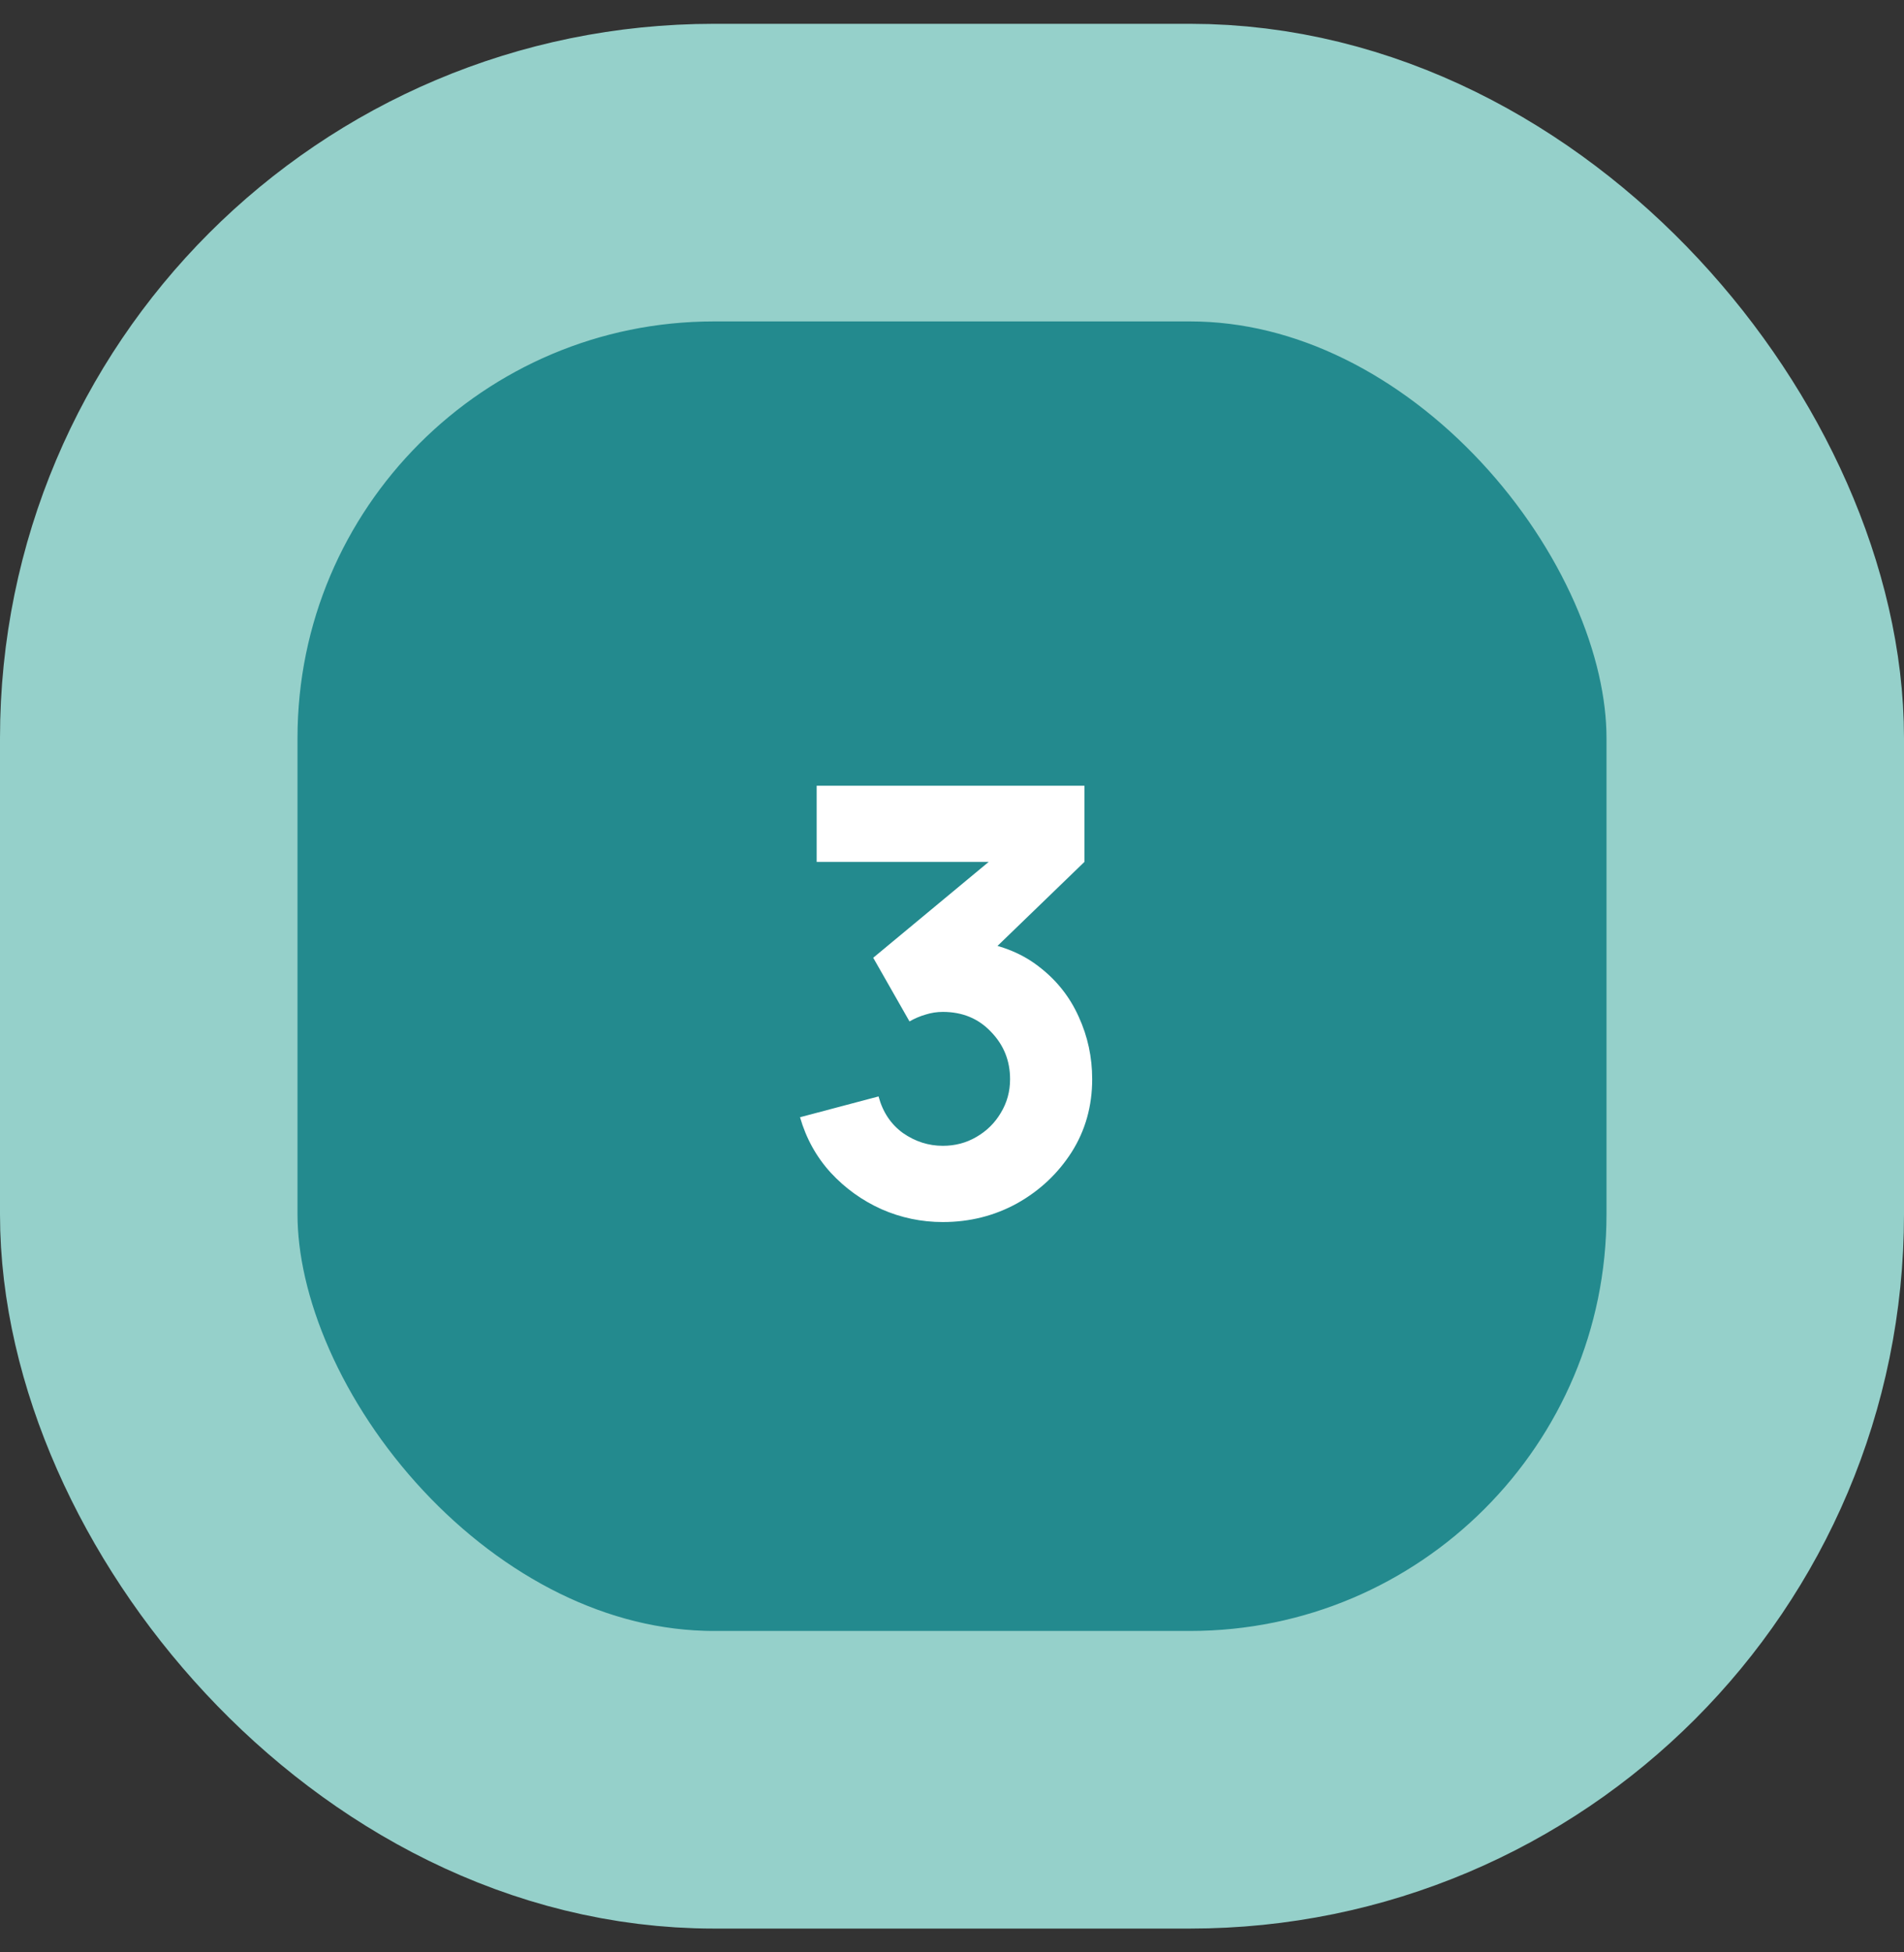
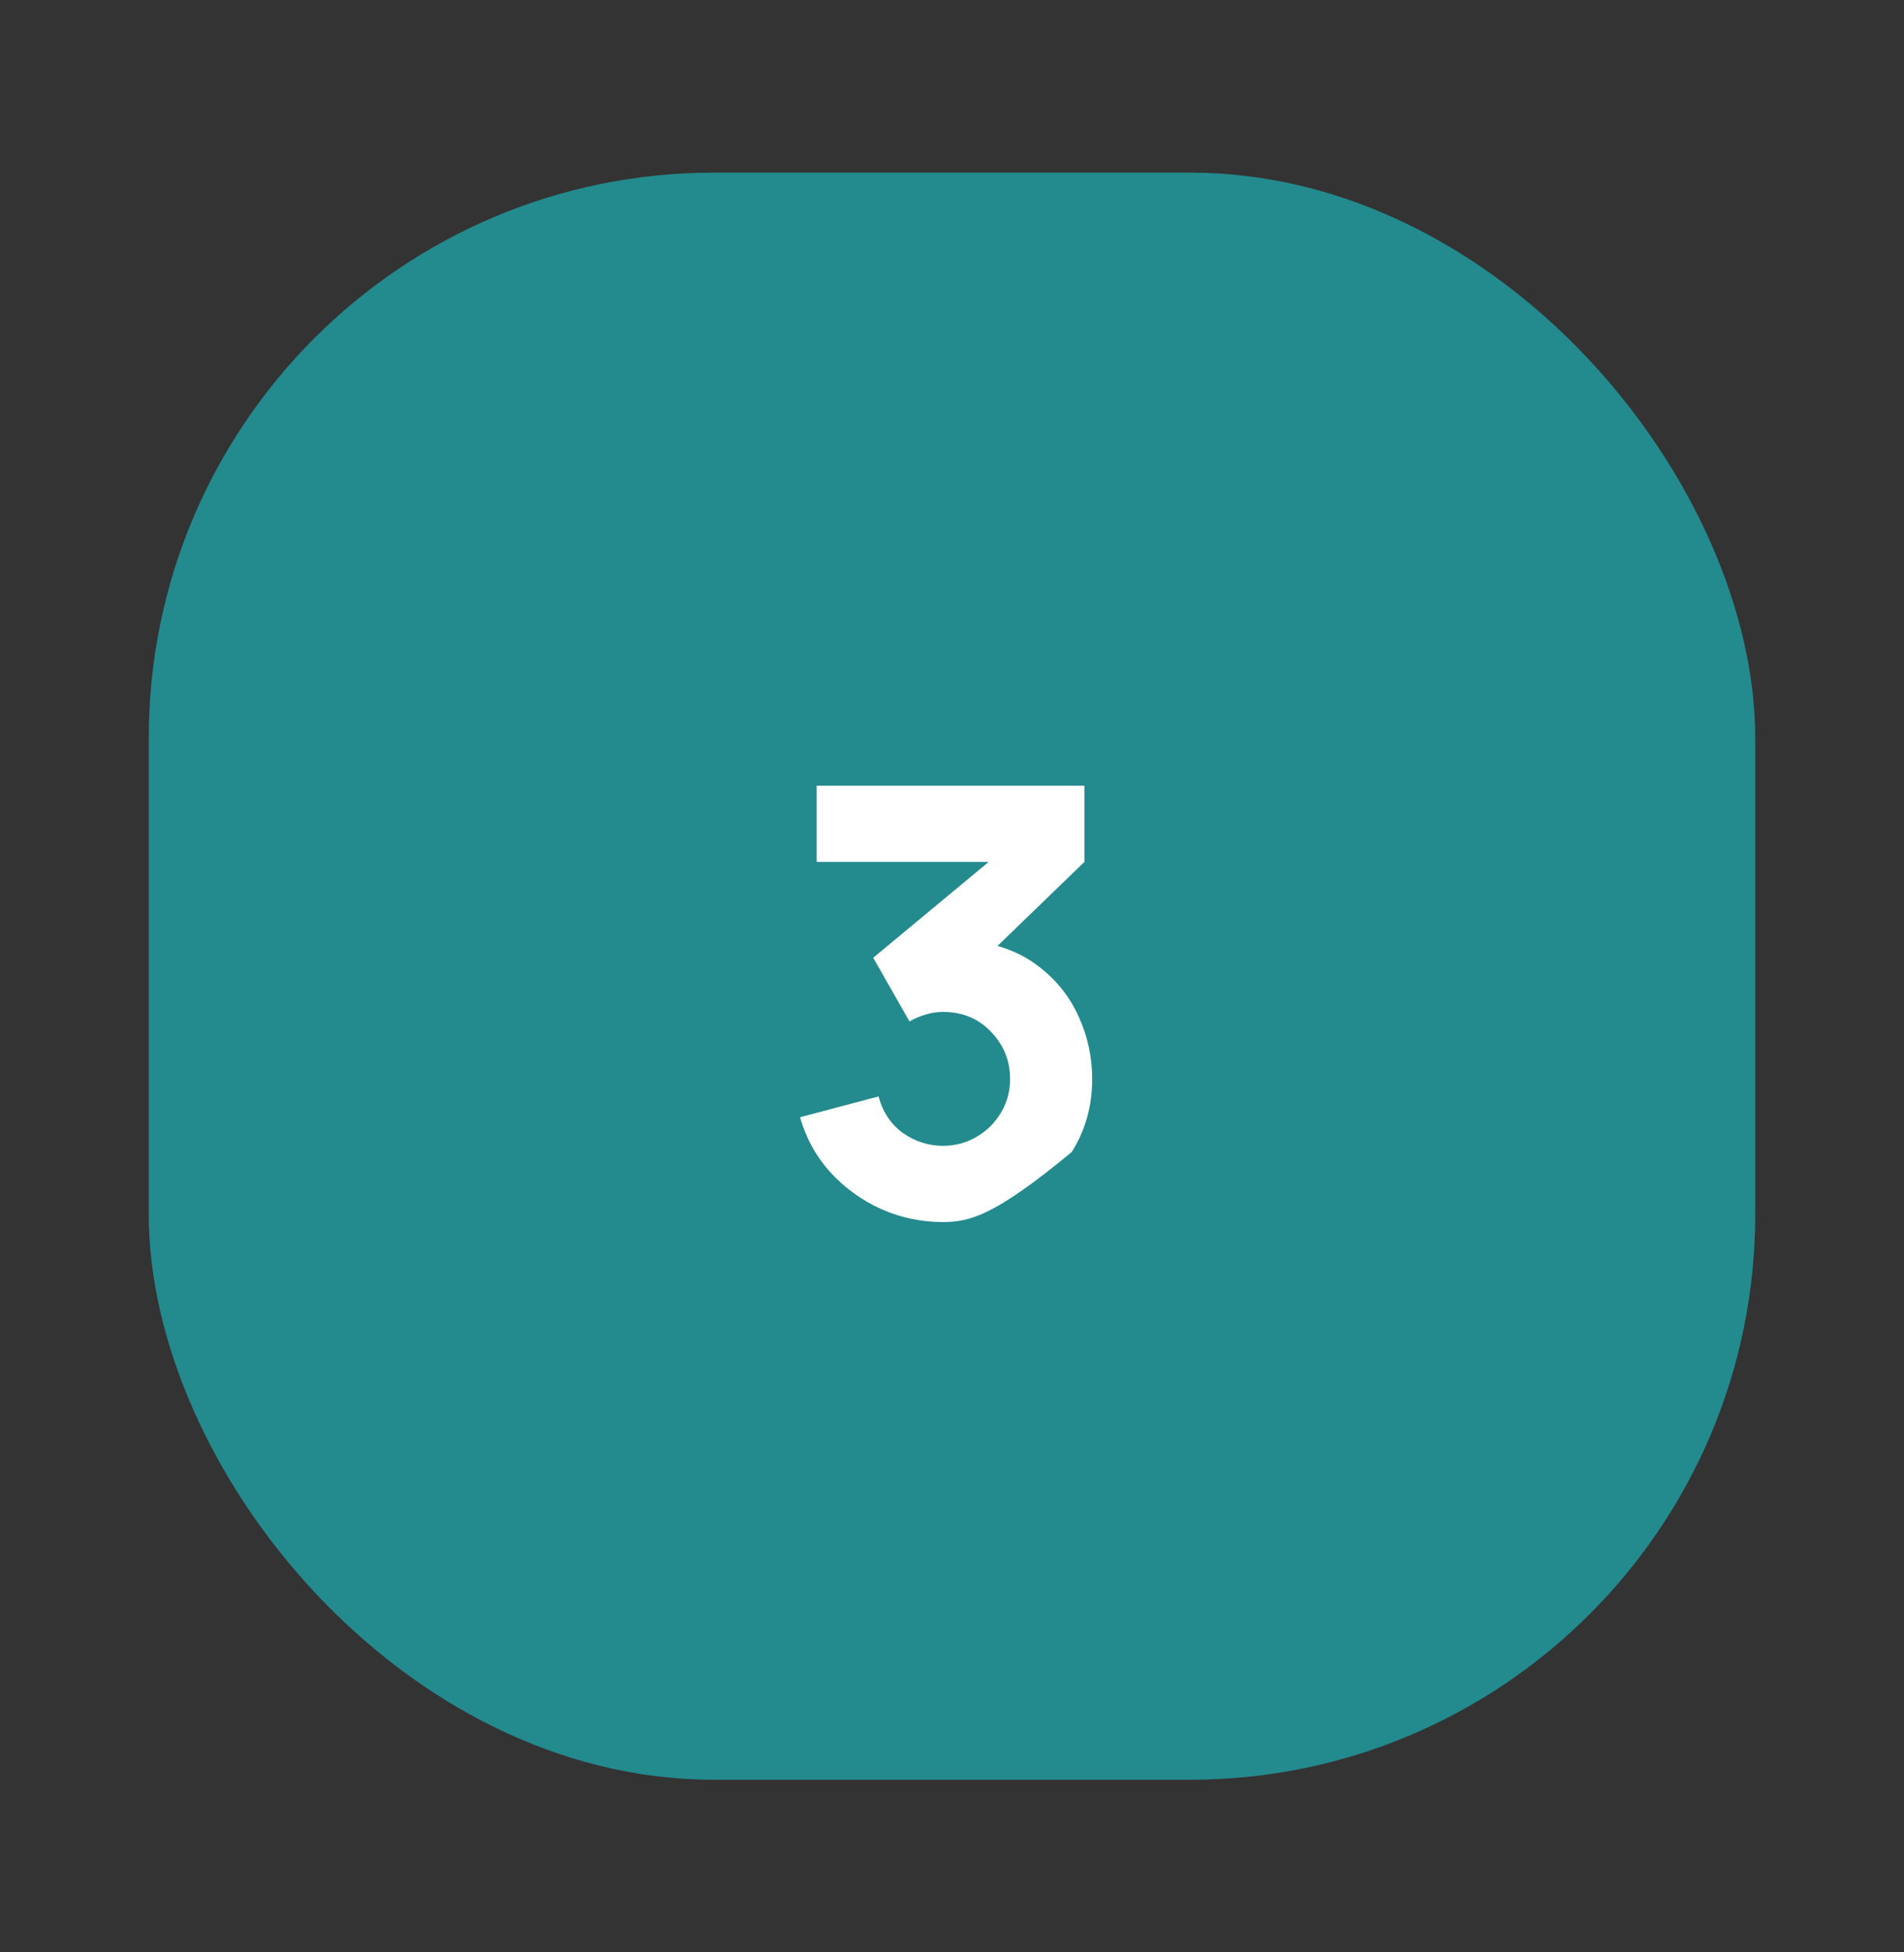
<svg xmlns="http://www.w3.org/2000/svg" width="40" height="41" viewBox="0 0 40 41" fill="none">
  <rect x="0" y="0" width="40" height="41" fill="#333333" stroke="none" />
  <rect x="3.125" y="3.625" width="33.75" height="33.75" rx="11.875" fill="#238A8E" />
-   <rect x="3.125" y="3.625" width="33.75" height="33.75" rx="11.875" stroke="#95D0CA" stroke-width="6.25" />
-   <path d="M19.807 25.663C19.357 25.663 18.928 25.573 18.52 25.394C18.111 25.21 17.755 24.954 17.451 24.625C17.151 24.296 16.936 23.908 16.807 23.462L18.457 23.025C18.545 23.354 18.716 23.61 18.97 23.794C19.228 23.973 19.507 24.062 19.807 24.062C20.066 24.062 20.301 24 20.514 23.875C20.73 23.75 20.901 23.581 21.026 23.369C21.155 23.156 21.22 22.921 21.22 22.663C21.22 22.275 21.087 21.944 20.82 21.669C20.557 21.39 20.22 21.25 19.807 21.25C19.682 21.25 19.561 21.269 19.445 21.306C19.328 21.34 19.216 21.387 19.107 21.45L18.345 20.113L21.207 17.738L21.332 18.1H17.157V16.5H22.782V18.1L20.557 20.25L20.545 19.775C21.061 19.854 21.497 20.035 21.851 20.319C22.209 20.598 22.48 20.944 22.664 21.356C22.851 21.765 22.945 22.2 22.945 22.663C22.945 23.229 22.801 23.74 22.514 24.194C22.226 24.644 21.845 25.002 21.37 25.269C20.895 25.531 20.374 25.663 19.807 25.663Z" fill="white" />
+   <path d="M19.807 25.663C19.357 25.663 18.928 25.573 18.52 25.394C18.111 25.21 17.755 24.954 17.451 24.625C17.151 24.296 16.936 23.908 16.807 23.462L18.457 23.025C18.545 23.354 18.716 23.61 18.97 23.794C19.228 23.973 19.507 24.062 19.807 24.062C20.066 24.062 20.301 24 20.514 23.875C20.73 23.75 20.901 23.581 21.026 23.369C21.155 23.156 21.22 22.921 21.22 22.663C21.22 22.275 21.087 21.944 20.82 21.669C20.557 21.39 20.22 21.25 19.807 21.25C19.682 21.25 19.561 21.269 19.445 21.306C19.328 21.34 19.216 21.387 19.107 21.45L18.345 20.113L21.207 17.738L21.332 18.1H17.157V16.5H22.782V18.1L20.557 20.25L20.545 19.775C21.061 19.854 21.497 20.035 21.851 20.319C22.209 20.598 22.48 20.944 22.664 21.356C22.851 21.765 22.945 22.2 22.945 22.663C22.945 23.229 22.801 23.74 22.514 24.194C20.895 25.531 20.374 25.663 19.807 25.663Z" fill="white" />
</svg>